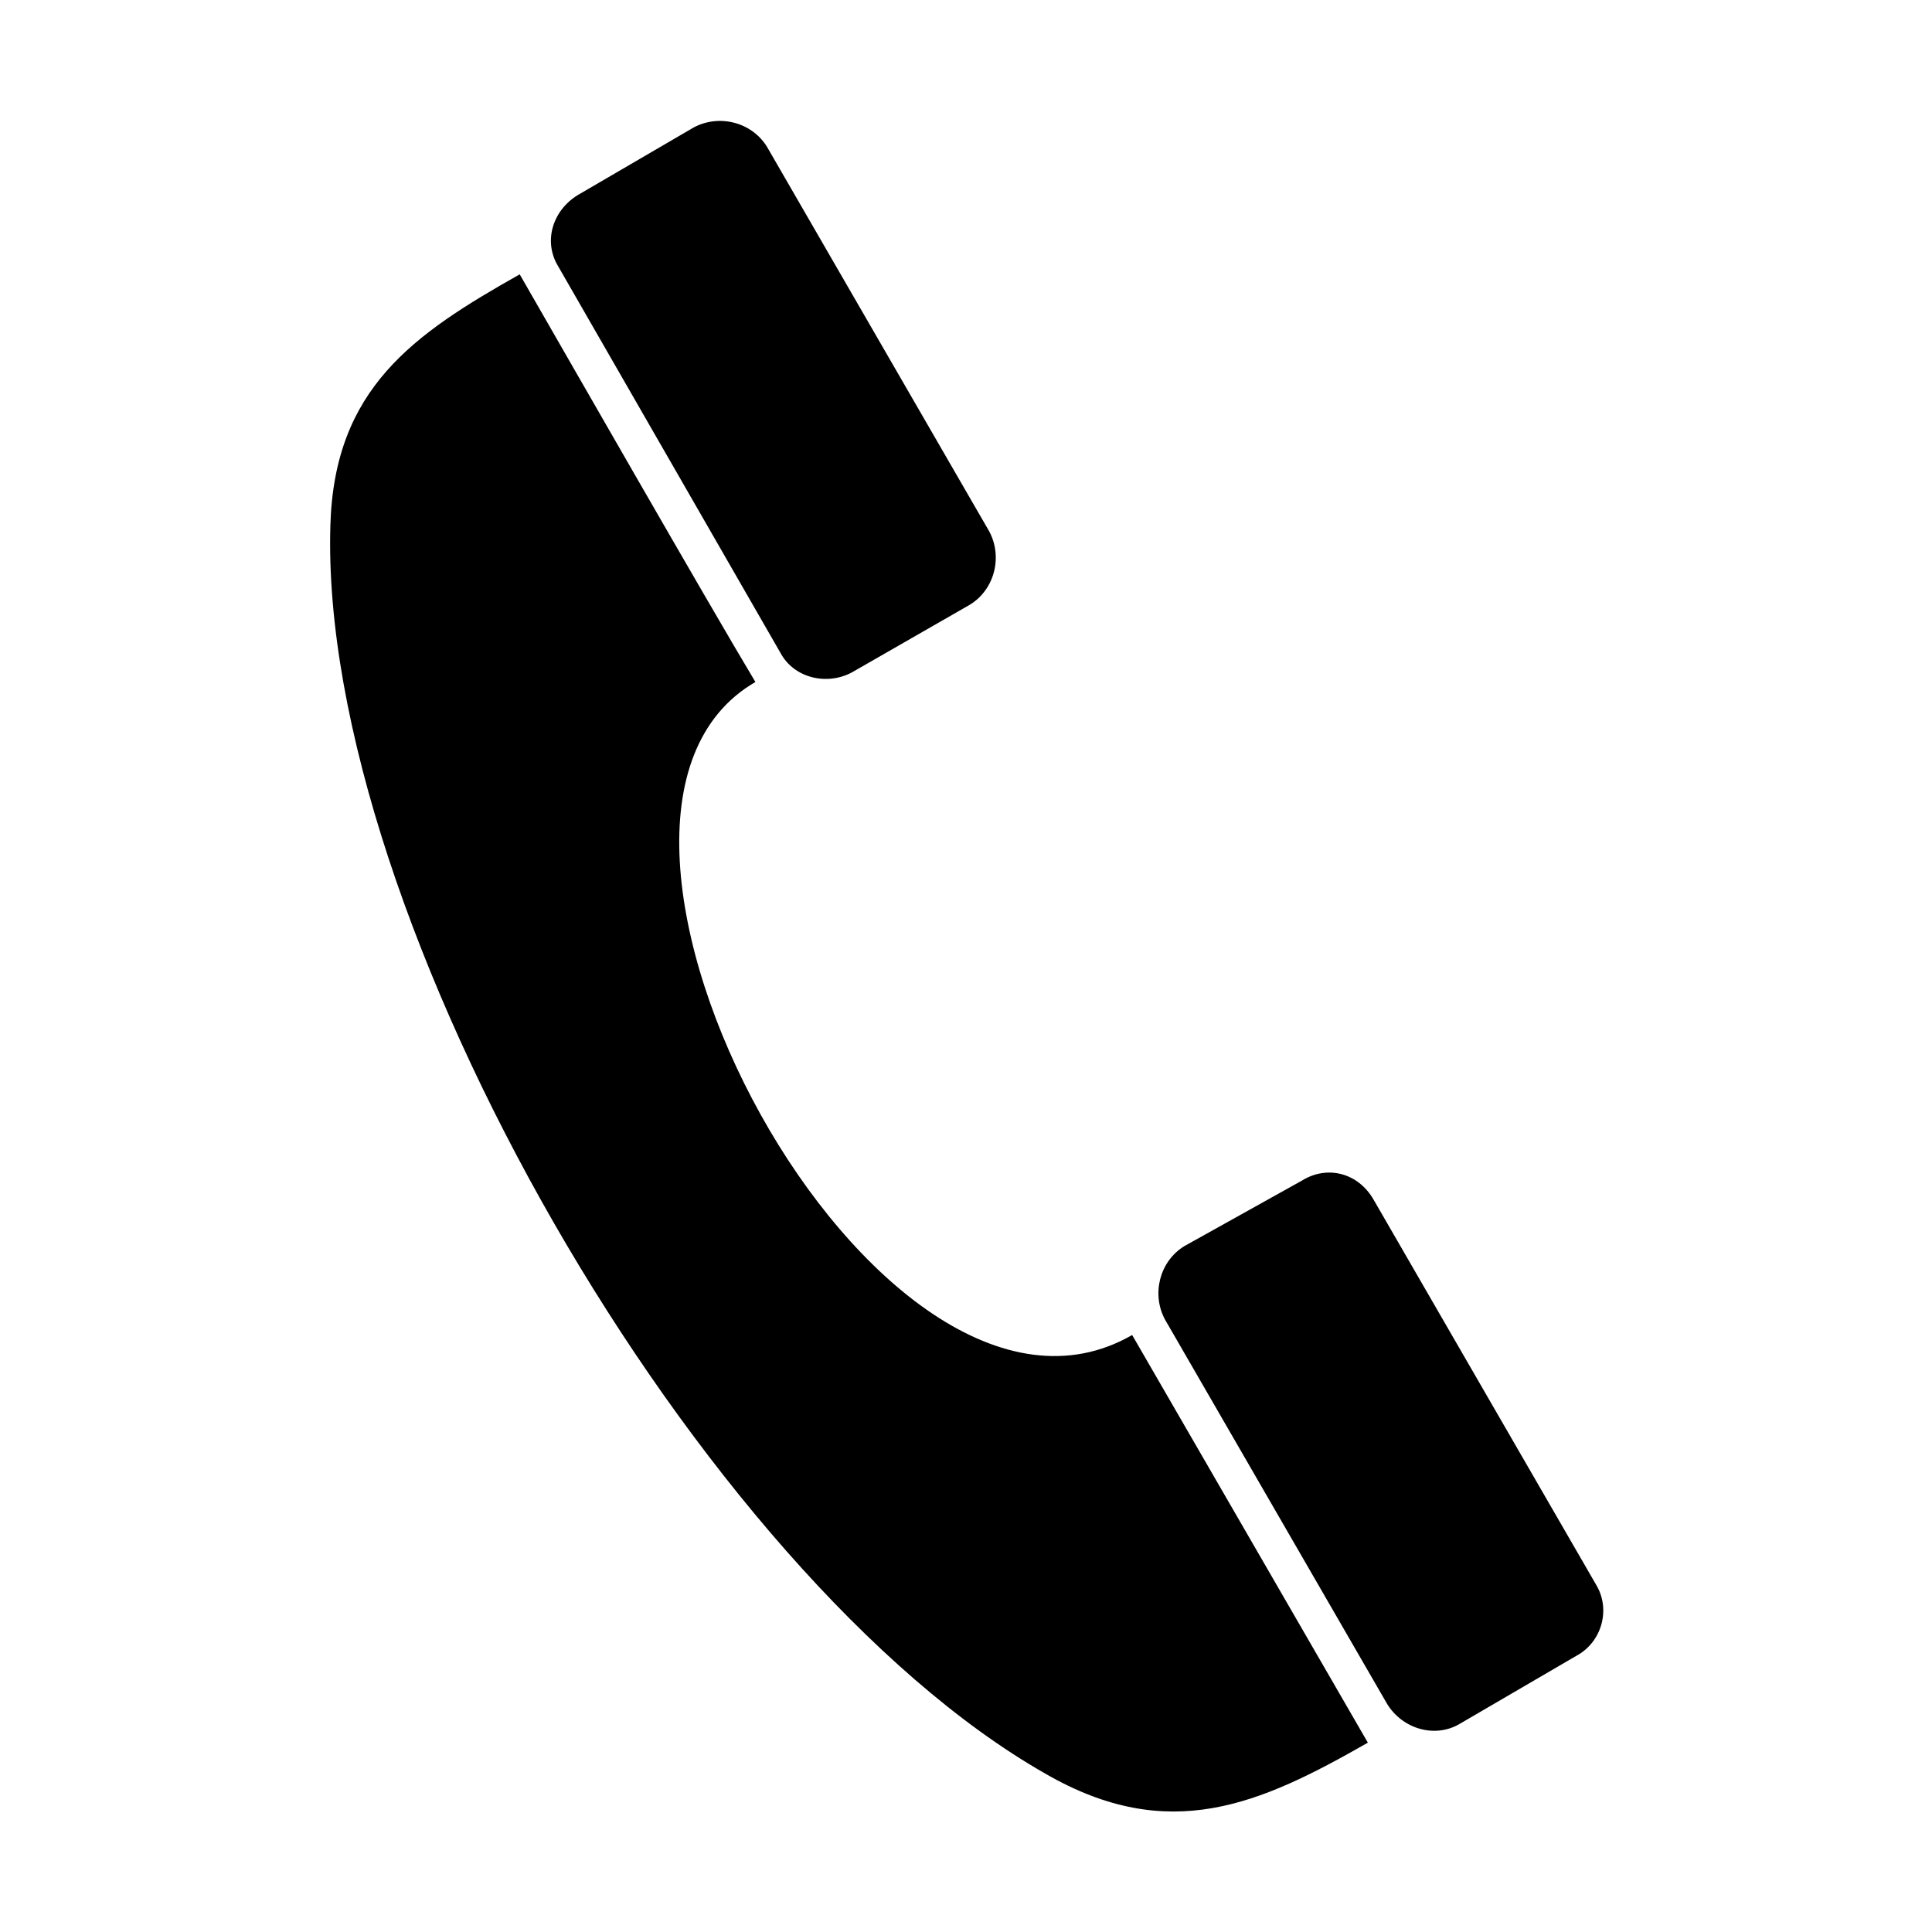
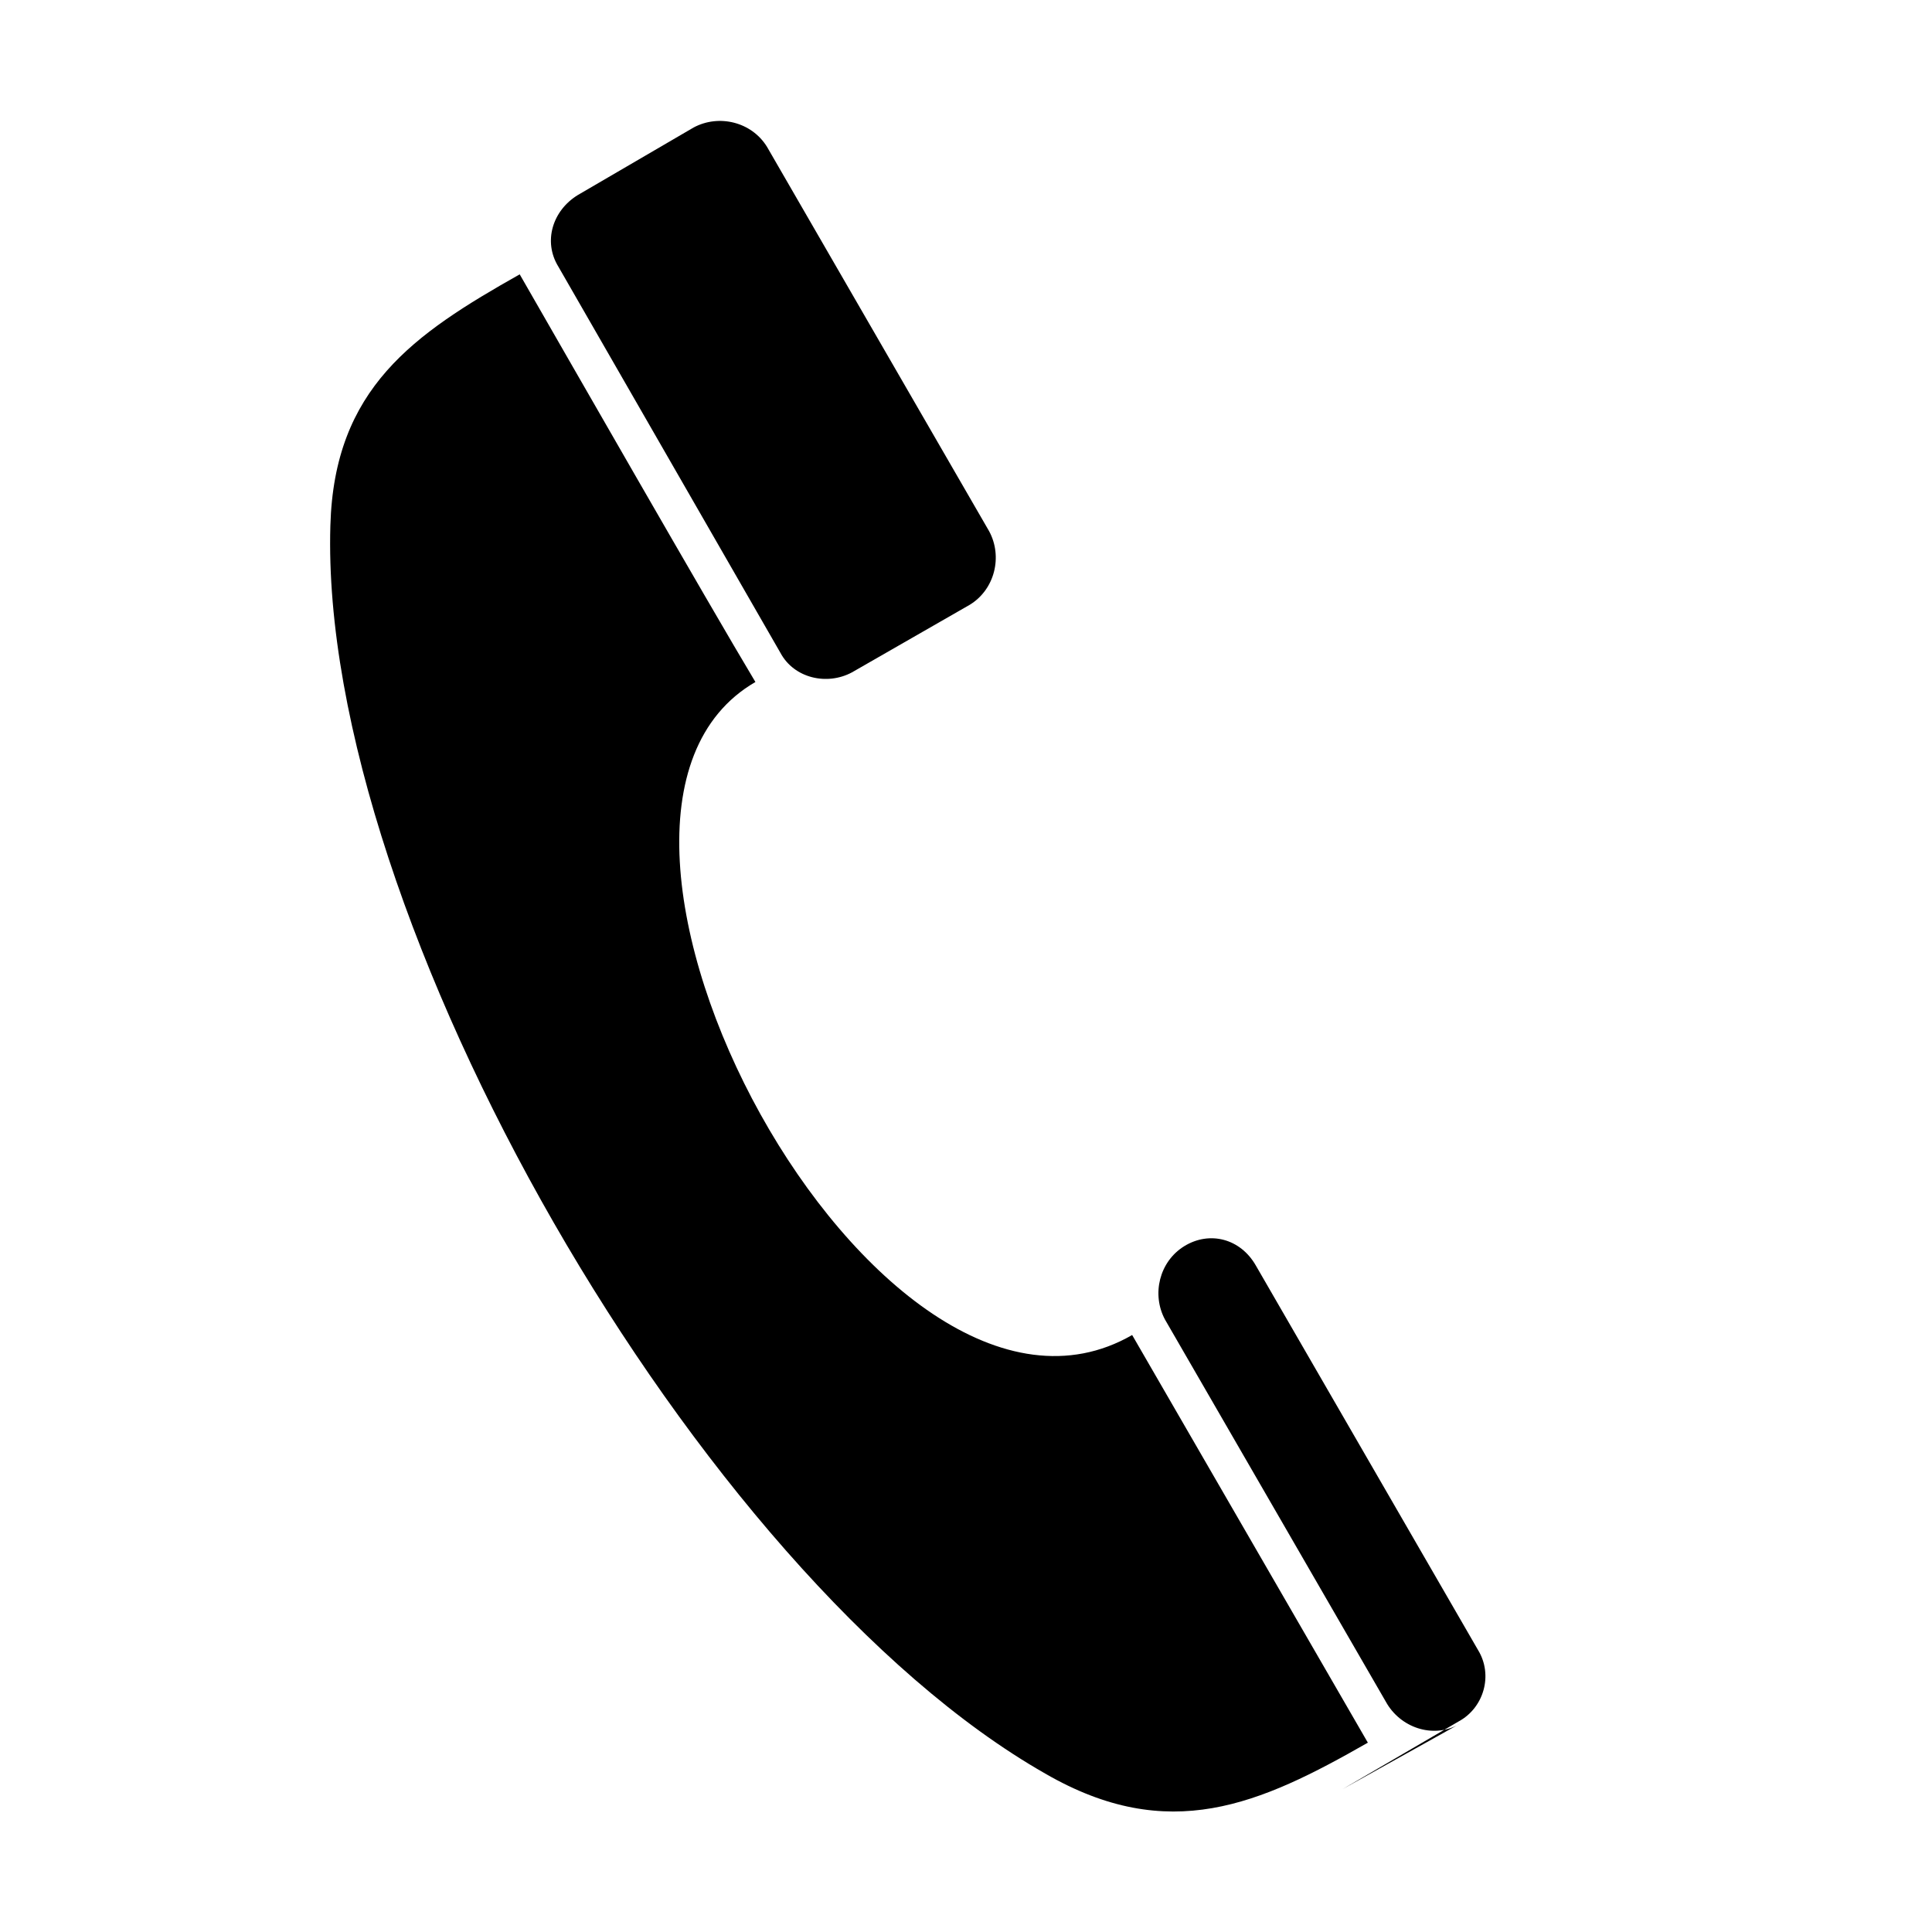
<svg xmlns="http://www.w3.org/2000/svg" width="64" height="64" viewBox="0 0 1000 1000">
-   <path d="M391 353c-121 70 63 414 195 338l122 211c-56 32-103 53-167 16-179-102-376-443-370-646 2-71 43-99 98-130 23 40 98 171 122 211zm50-5c-13 7-30 3-37-10L289 138c-8-13-3-29 10-37l60-35c13-7 30-3 38 10l115 199c7 13 3 30-10 38l-61 35zm315 544c-13 8-30 3-38-10L603 683c-7-13-3-30 10-38l61-34c13-8 29-4 37 10l115 199c8 13 3 30-10 37l-60 35z" />
+   <path d="M391 353c-121 70 63 414 195 338l122 211c-56 32-103 53-167 16-179-102-376-443-370-646 2-71 43-99 98-130 23 40 98 171 122 211zm50-5c-13 7-30 3-37-10L289 138c-8-13-3-29 10-37l60-35c13-7 30-3 38 10l115 199c7 13 3 30-10 38l-61 35zm315 544c-13 8-30 3-38-10L603 683c-7-13-3-30 10-38c13-8 29-4 37 10l115 199c8 13 3 30-10 37l-60 35z" />
</svg>